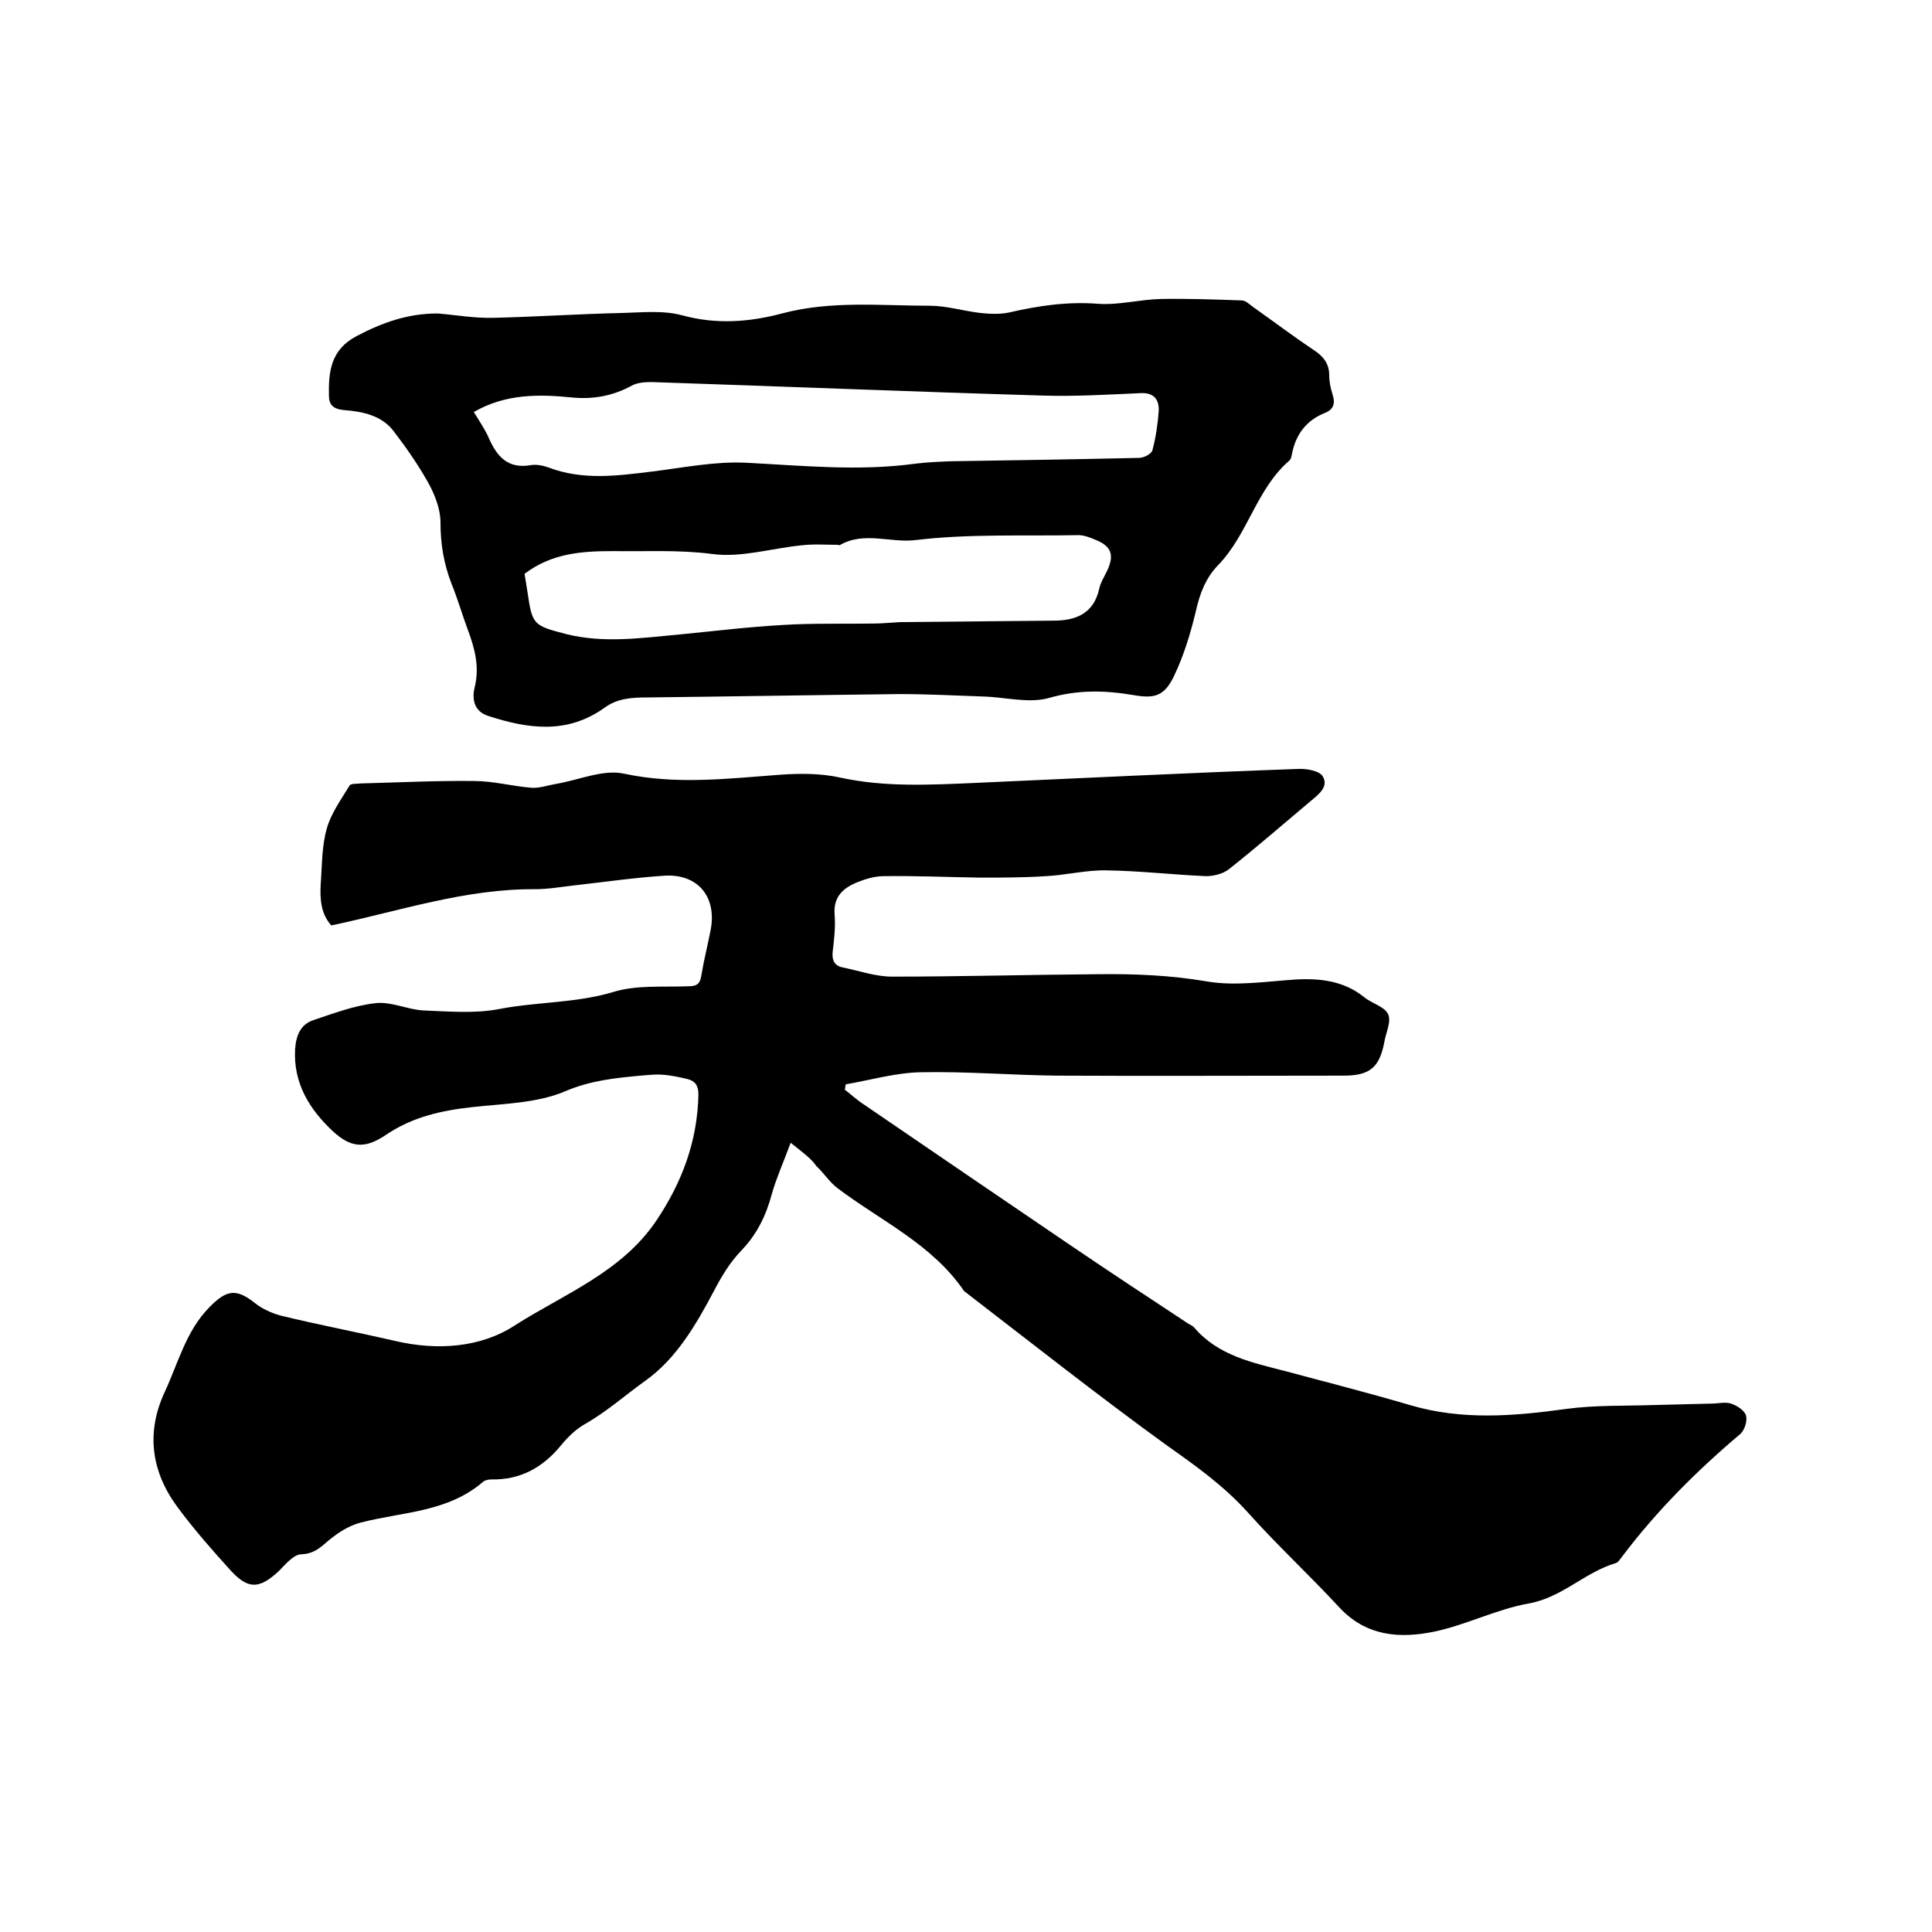
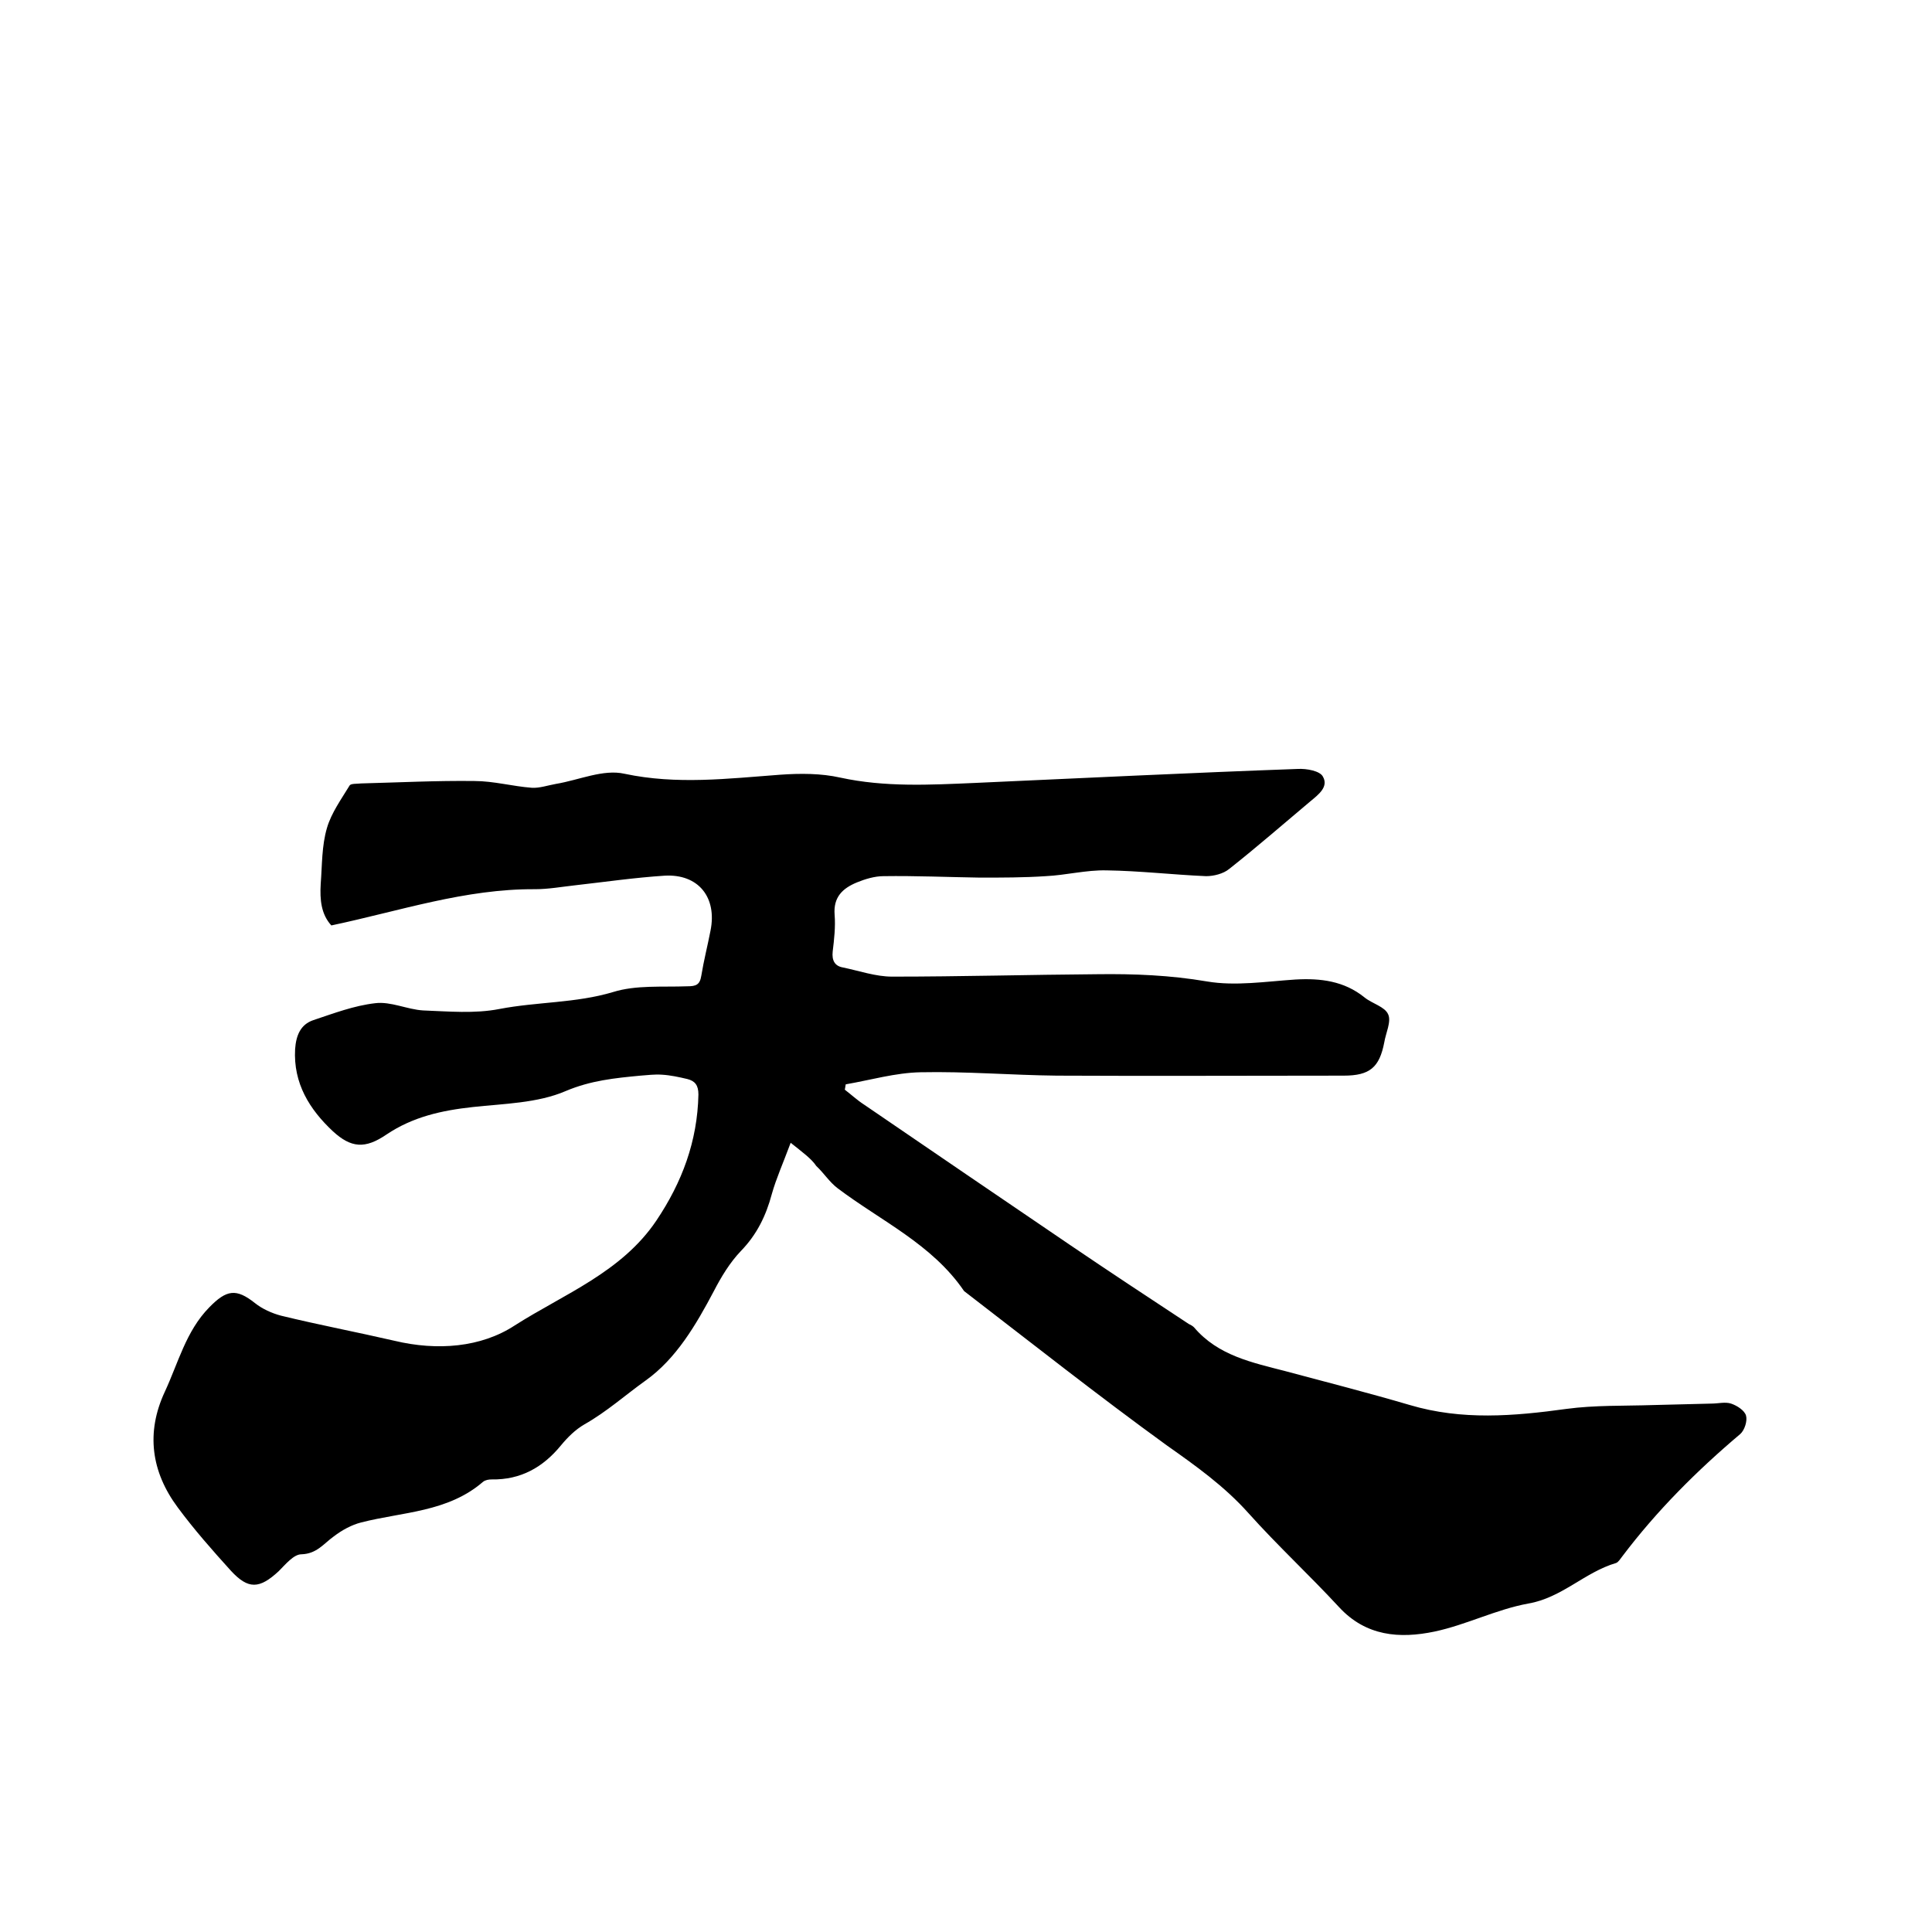
<svg xmlns="http://www.w3.org/2000/svg" enable-background="new 0 0 400 400" viewBox="0 0 400 400">
  <path d="m163.7 236.6c-1.6 4.3-3 7.4-3.9 10.6-1.2 4.5-3.1 8.4-6.4 11.8-2.3 2.4-4.1 5.4-5.6 8.3-3.7 7-7.8 14-14.1 18.5-4.2 3-8.1 6.5-12.7 9.1-1.9 1.1-3.5 2.7-4.9 4.4-3.7 4.5-8.3 7.1-14.3 7-.6 0-1.3.1-1.8.5-7.3 6.3-16.6 6.2-25.2 8.4-2 .5-4 1.6-5.7 2.9-2.1 1.5-3.5 3.6-6.7 3.7-1.6 0-3.3 2.1-4.7 3.5-4 3.7-6.3 3.8-9.9-.1-3.8-4.2-7.6-8.5-11-13.1-5.5-7.4-6.6-15.5-2.7-23.9 2.8-6 4.4-12.6 9.2-17.5 3.6-3.7 5.6-4 9.5-.9 1.5 1.2 3.5 2.1 5.4 2.6 7.8 1.9 15.7 3.4 23.5 5.2 8.8 2.1 17.9 1.4 24.9-3.2 10.2-6.5 22.1-11 29.3-21.7 5.3-7.9 8.5-16.4 8.7-26.1 0-1.9-.7-2.8-2.3-3.2-1.7-.4-3.5-.8-5.3-.9-1.5-.1-3 .1-4.4.2-5.3.5-10.3 1-15.5 3.2-5.8 2.5-12.8 2.6-19.2 3.3s-12.4 2-17.9 5.7c-4.4 3-7.3 2.8-11.1-.7-4.8-4.5-8.2-9.9-7.8-17 .2-2.8 1.1-5.1 3.8-6 4.2-1.4 8.4-3 12.8-3.5 3.2-.4 6.6 1.3 9.9 1.5 5.3.2 10.7.7 15.8-.3 7.8-1.5 15.8-1.2 23.5-3.5 4.8-1.5 10.2-1 15.4-1.2 1.8 0 2.6-.3 2.9-2.2.5-3.1 1.3-6.2 1.9-9.3 1.4-6.9-2.5-11.8-9.5-11.4-6.2.4-12.4 1.3-18.6 2-2.7.3-5.5.8-8.2.8-14.5-.1-28 4.5-42.2 7.5-2.1-2.3-2.4-5.3-2.2-8.6.3-3.9.2-7.9 1.3-11.6.9-3.1 3-6 4.7-8.8.3-.4 1.5-.3 2.4-.4 7.8-.2 15.6-.6 23.4-.5 4 0 7.9 1.1 11.9 1.4 1.6.1 3.3-.5 5-.8 4.8-.8 9.8-3.1 14.2-2.1 10.8 2.3 21.4 1 32.2.2 4.2-.3 8.5-.3 12.5.6 9.2 2 18.5 1.5 27.8 1.1 22.3-1 44.6-2.1 66.9-2.9 1.8-.1 4.6.4 5.2 1.6 1.2 2.1-.9 3.7-2.6 5.1-5.6 4.7-11.1 9.5-16.8 14-1.2 1-3.2 1.5-4.8 1.5-6.9-.3-13.7-1.1-20.6-1.2-4.2-.1-8.4 1-12.6 1.2-4.5.3-9 .3-13.6.3-6.7-.1-13.3-.4-20-.3-1.8 0-3.8.6-5.5 1.3-2.9 1.2-4.9 3-4.6 6.7.2 2.5-.1 5.1-.4 7.6-.2 1.8.4 3 2.1 3.3 3.4.7 6.8 1.9 10.2 1.9 14.2 0 28.4-.4 42.5-.5 7.6-.1 15.1.2 22.7 1.5 5.9 1 12.2 0 18.3-.4 5.2-.3 10.1.3 14.3 3.7 1.6 1.3 4.2 1.9 4.9 3.5.7 1.5-.5 3.9-.8 5.8-1 5.2-3 6.9-8.4 6.9-19.8 0-39.6.1-59.4 0-9.4-.1-18.8-.9-28.2-.7-5.2.1-10.3 1.6-15.5 2.5-.1.4-.1.8-.2 1.1 1.3 1 2.6 2.2 4 3.1 14.2 9.7 28.4 19.4 42.7 29.1 8.1 5.5 16.3 10.9 24.5 16.3.4.2.8.4 1.1.7 5 5.9 12.1 7.3 19 9.1 8.6 2.3 17.2 4.5 25.7 7 10.8 3.2 21.5 2.3 32.4.8 5.9-.8 12-.6 18-.8 4-.1 8-.2 12-.3 1.4 0 2.9-.4 4.1 0s2.8 1.4 3.1 2.5-.3 3-1.2 3.8c-9 7.6-17.3 15.9-24.4 25.3-.4.5-.8 1.2-1.3 1.4-6.5 1.9-11.2 7.2-18.2 8.4-6.6 1.2-12.8 4.4-19.4 5.8-7.2 1.5-14.2 1-19.8-5.1-6.1-6.6-12.7-12.7-18.7-19.4-5-5.6-10.9-9.8-17-14.1-14.2-10.3-28-21.2-41.9-31.9-6.6-9.7-17.2-14.5-26.2-21.3-1.7-1.3-2.8-3.1-4.4-4.6-1-1.5-2.8-2.8-5.3-4.8z" />
-   <path d="m90.6 64.9c3.7.3 7.6 1 11.5.9 8.9-.2 17.7-.8 26.6-1 4.2-.1 8.6-.6 12.6.5 7 1.9 13.8 1.4 20.6-.4 10.1-2.7 20.4-1.6 30.6-1.6 3.5 0 7 1.1 10.5 1.5 1.9.2 4 .3 5.9-.1 6.1-1.4 12.1-2.3 18.5-1.8 4.2.3 8.6-.9 12.9-1 5.6-.1 11.2.1 16.8.3.8 0 1.7.9 2.4 1.4 4.1 2.9 8.2 6 12.4 8.8 2 1.3 3.3 2.8 3.3 5.3 0 1.4.3 2.7.7 4 .6 1.8.2 3.1-1.6 3.8-3.8 1.5-6 4.4-6.8 8.4-.1.5-.2 1.2-.6 1.5-6.8 5.9-8.5 15.2-14.7 21.6-2.6 2.7-3.8 5.9-4.6 9.5-1.1 4.6-2.5 9.2-4.5 13.4s-4 4.8-8.5 4c-5.9-1-11.5-1.1-17.4.6-4.2 1.2-9.2-.2-13.8-.3-5.7-.2-11.4-.5-17.1-.5-17.5.2-34.9.5-52.4.7-3.1 0-6.1.2-8.7 2.1-7.8 5.6-15.9 4.4-24.2 1.7-3-1-3.3-3.7-2.7-6 1-4.2 0-7.9-1.4-11.7-1.2-3.2-2.1-6.4-3.4-9.6-1.6-4.1-2.3-8.2-2.3-12.7 0-2.7-1.1-5.6-2.4-8-2.1-3.8-4.6-7.4-7.2-10.8-2.5-3.4-6.5-4.2-10.4-4.5-2.2-.2-3.1-1.1-3.1-3-.1-5 .4-9.5 5.7-12.3 5.3-2.8 10.6-4.7 16.8-4.7zm7.5 20.4c1.2 2 2.4 3.7 3.2 5.6 1.7 3.8 4 6.2 8.6 5.4 1.2-.2 2.6.1 3.7.5 7.1 2.7 14.3 1.7 21.6.8 6.4-.8 12.9-2.1 19.2-1.8 11.7.6 23.4 1.8 35.1.2 2.4-.3 4.8-.4 7.3-.5 13-.2 26-.4 39-.7 1 0 2.6-.8 2.8-1.6.7-2.6 1.1-5.4 1.3-8.1.1-2.4-1-3.9-3.9-3.7-6.7.3-13.3.7-20 .5-27-.8-54.1-1.9-81.1-2.8-1.4 0-3 .1-4.2.8-3.9 2.1-7.9 2.8-12.2 2.4-6.9-.7-13.8-.8-20.4 3zm10.5 33.5c.2 1.2.4 2.4.6 3.7 1 6.9 1.2 7 8.1 8.8 7.7 1.9 15.3.8 23 .1 7.2-.7 14.5-1.6 21.7-2 6.2-.4 12.5-.2 18.7-.3 1.9 0 3.8-.2 5.7-.3 10.6-.1 21.1-.2 31.7-.3 4.7 0 8.4-1.5 9.5-6.7.3-1.3 1.1-2.5 1.7-3.8 1.4-3.1.8-4.9-2.4-6.2-1.2-.5-2.6-1.1-4-1-11.1.2-22.3-.3-33.2 1-5.3.7-10.8-1.9-15.9 1.1-.1 0-.2-.1-.3-.1-2.5 0-5-.2-7.5.1-6.2.6-12.5 2.6-18.5 1.8-6.9-.9-13.7-.5-20.5-.6-6.5 0-12.7.4-18.4 4.7z" />
</svg>